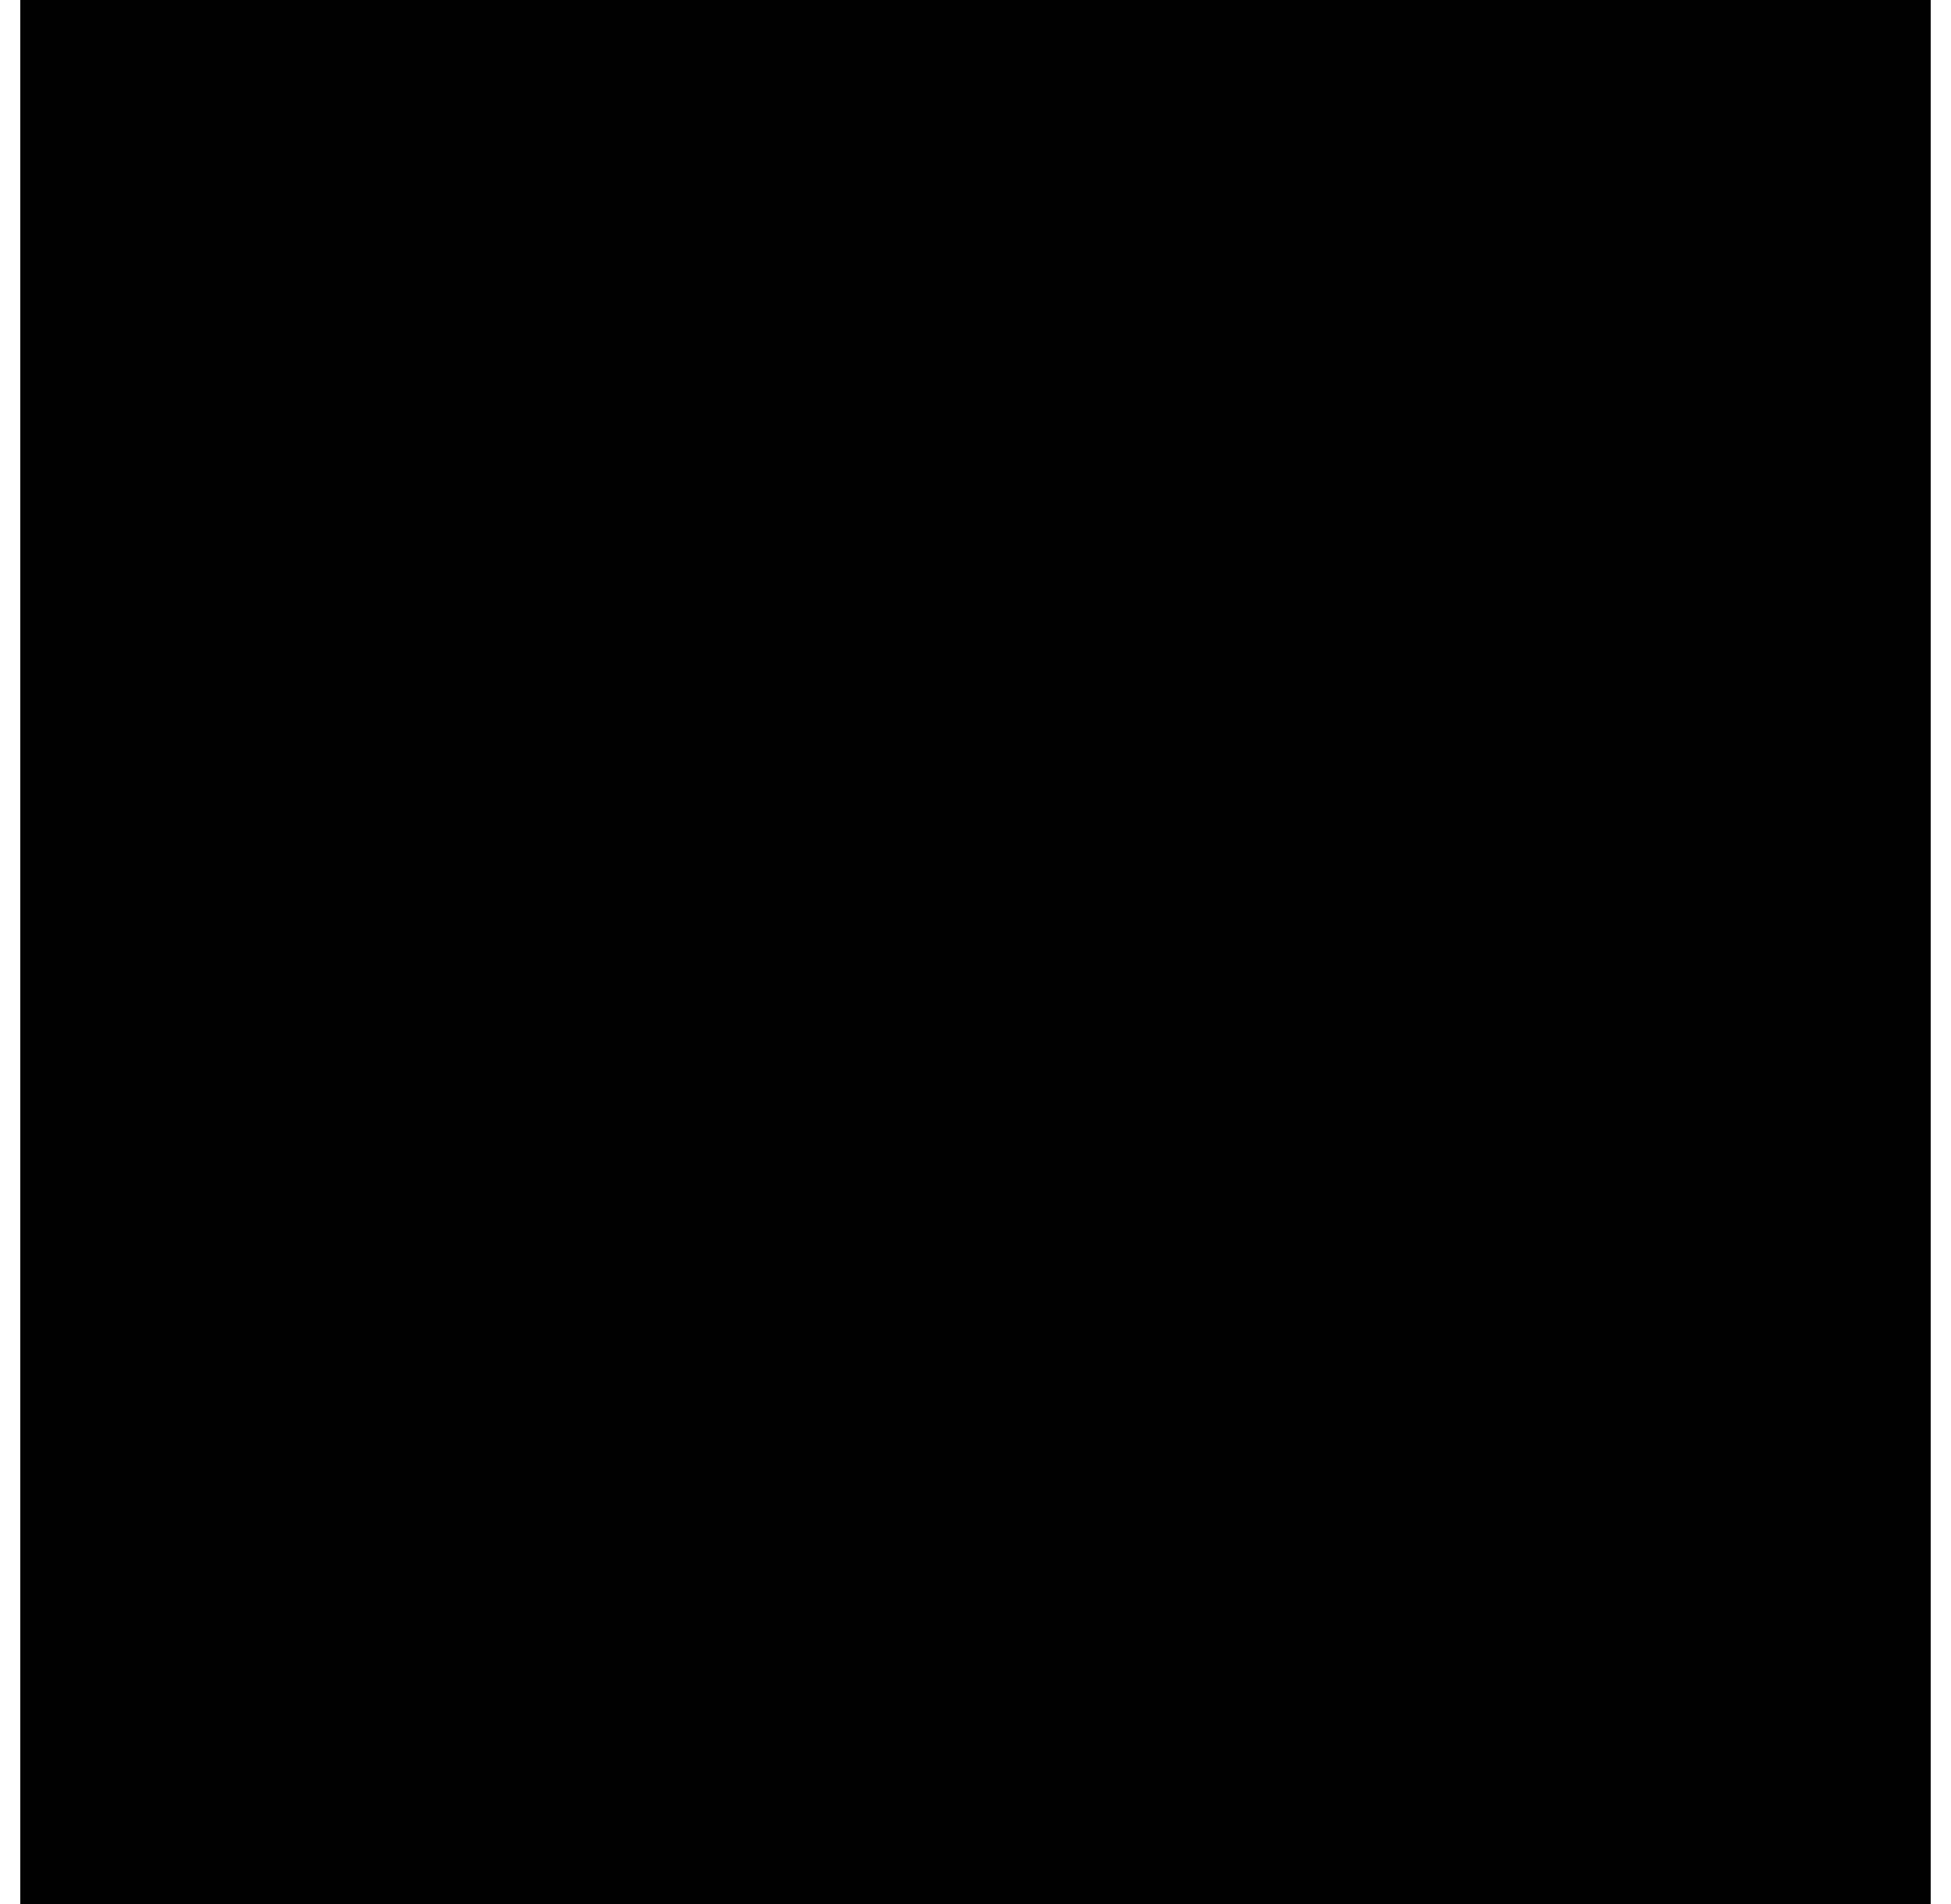
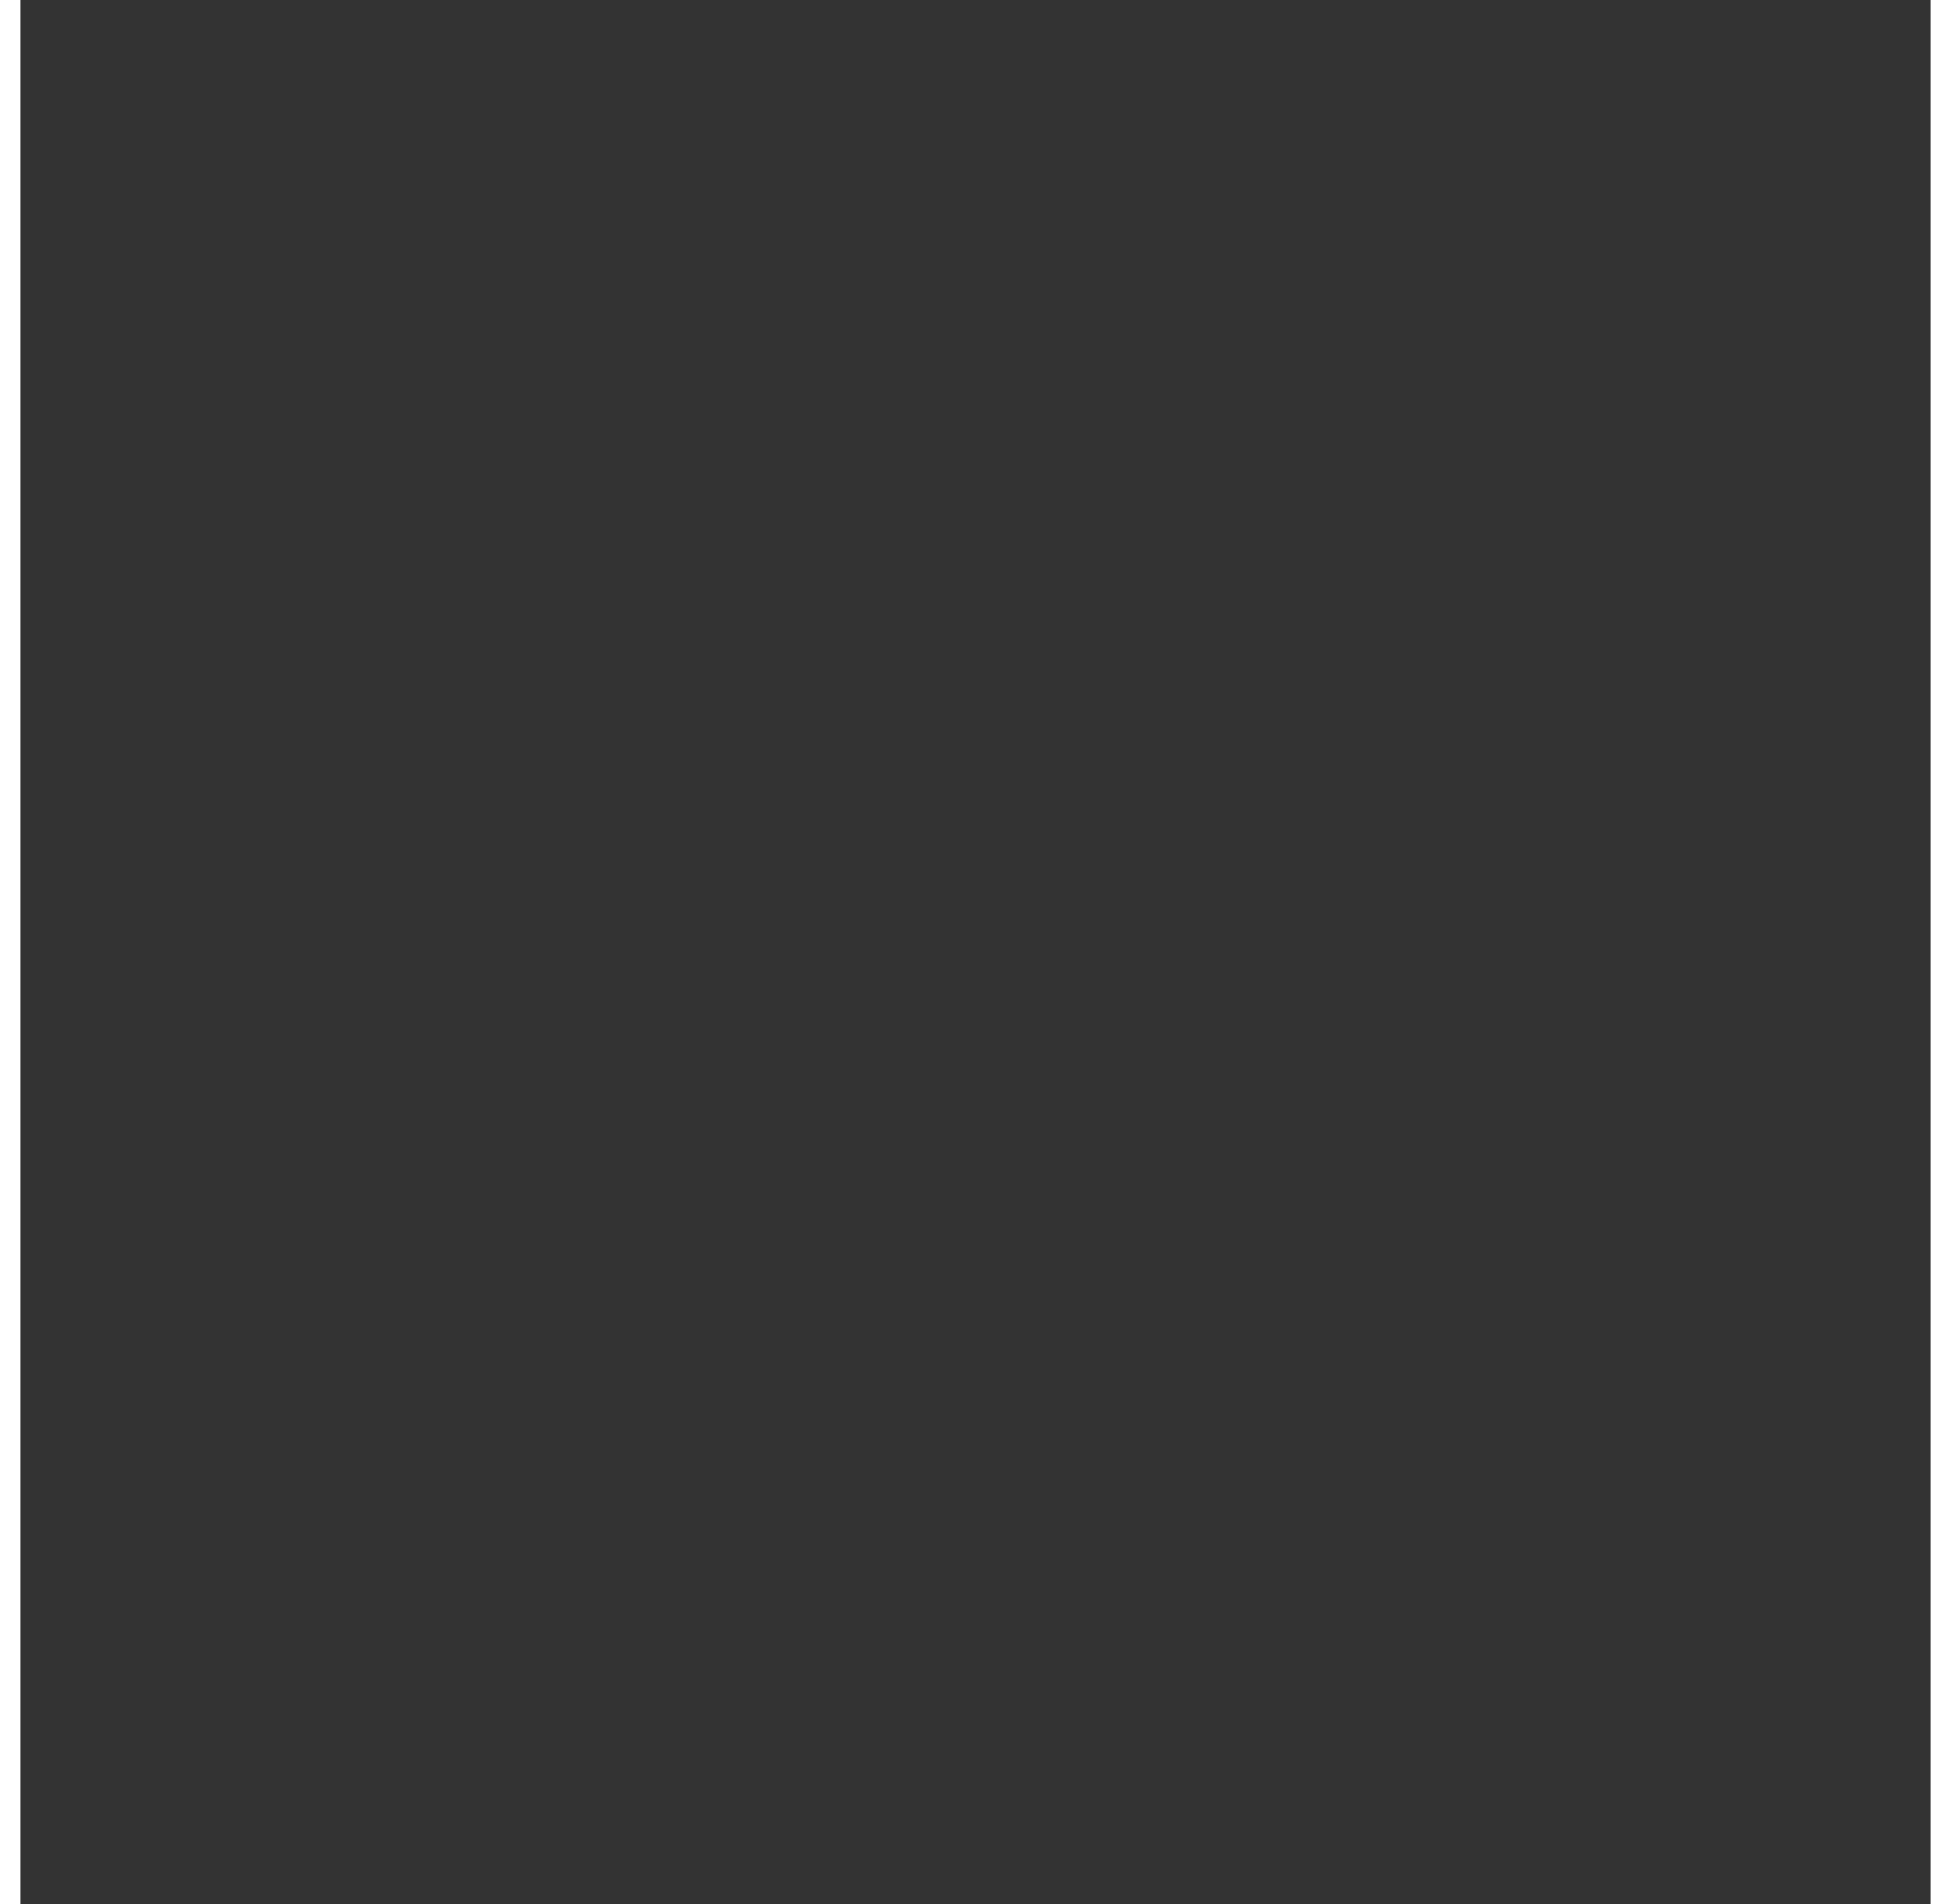
<svg xmlns="http://www.w3.org/2000/svg" height="41" stroke="#000" stroke-linecap="square" stroke-miterlimit="10" viewBox="0 0 41.56 41.44" width="42">
  <rect x="0" y="0" width="41.56" height="41.44" fill="#333333" stroke="none" />
  <defs>
    <clipPath id="a">
      <path d="M0 0V41.44H41.56V0Z" />
    </clipPath>
    <clipPath clip-path="url(#a)" id="b">
-       <path d="M-639.04 285.32h960v-540h-960Zm0 0" />
-     </clipPath>
+       </clipPath>
  </defs>
  <g>
    <g fill="#fff" fill-rule="evenodd" stroke="none" stroke-linecap="butt" stroke-width="1.2">
      <path clip-path="url(#b)" d="M24.72 5c-6.65 0-11.83 5.16-11.83 11.79 0 1.96.49 3.93 1.48 5.4-8.38 8.35-8.38 8.35-8.38 8.35-.5.5-.99 1.48-.99 2.46 0 1.97 1.48 3.44 3.45 3.44.99 0 1.97-.49 2.47-.98 8.38-8.35 8.38-8.35 8.38-8.35 1.48.98 3.45 1.47 5.42 1.47 6.66 0 11.84-5.16 11.84-11.79S31.38 5 24.72 5ZM9.68 34.23l-.74.49c-1.47 0-2.21-.74-2.21-1.72l.24-.98.25-.25c7.89-7.86 7.89-7.86 7.89-7.86l2.46 2.46-7.89 7.86Zm15.04-7.62c-5.42 0-9.86-4.42-9.86-9.82s4.44-9.83 9.86-9.83c5.43 0 9.87 4.43 9.87 9.83s-4.44 9.82-9.87 9.82Zm0 0" />
-       <path clip-path="url(#b)" d="M24.67 9.92c-3.66 0-6.83 3.17-6.83 6.83l.24.49.74-.24c0-3.42 2.68-6.1 5.85-6.1l.49-.25-.24-.73Zm0 0" />
    </g>
  </g>
</svg>